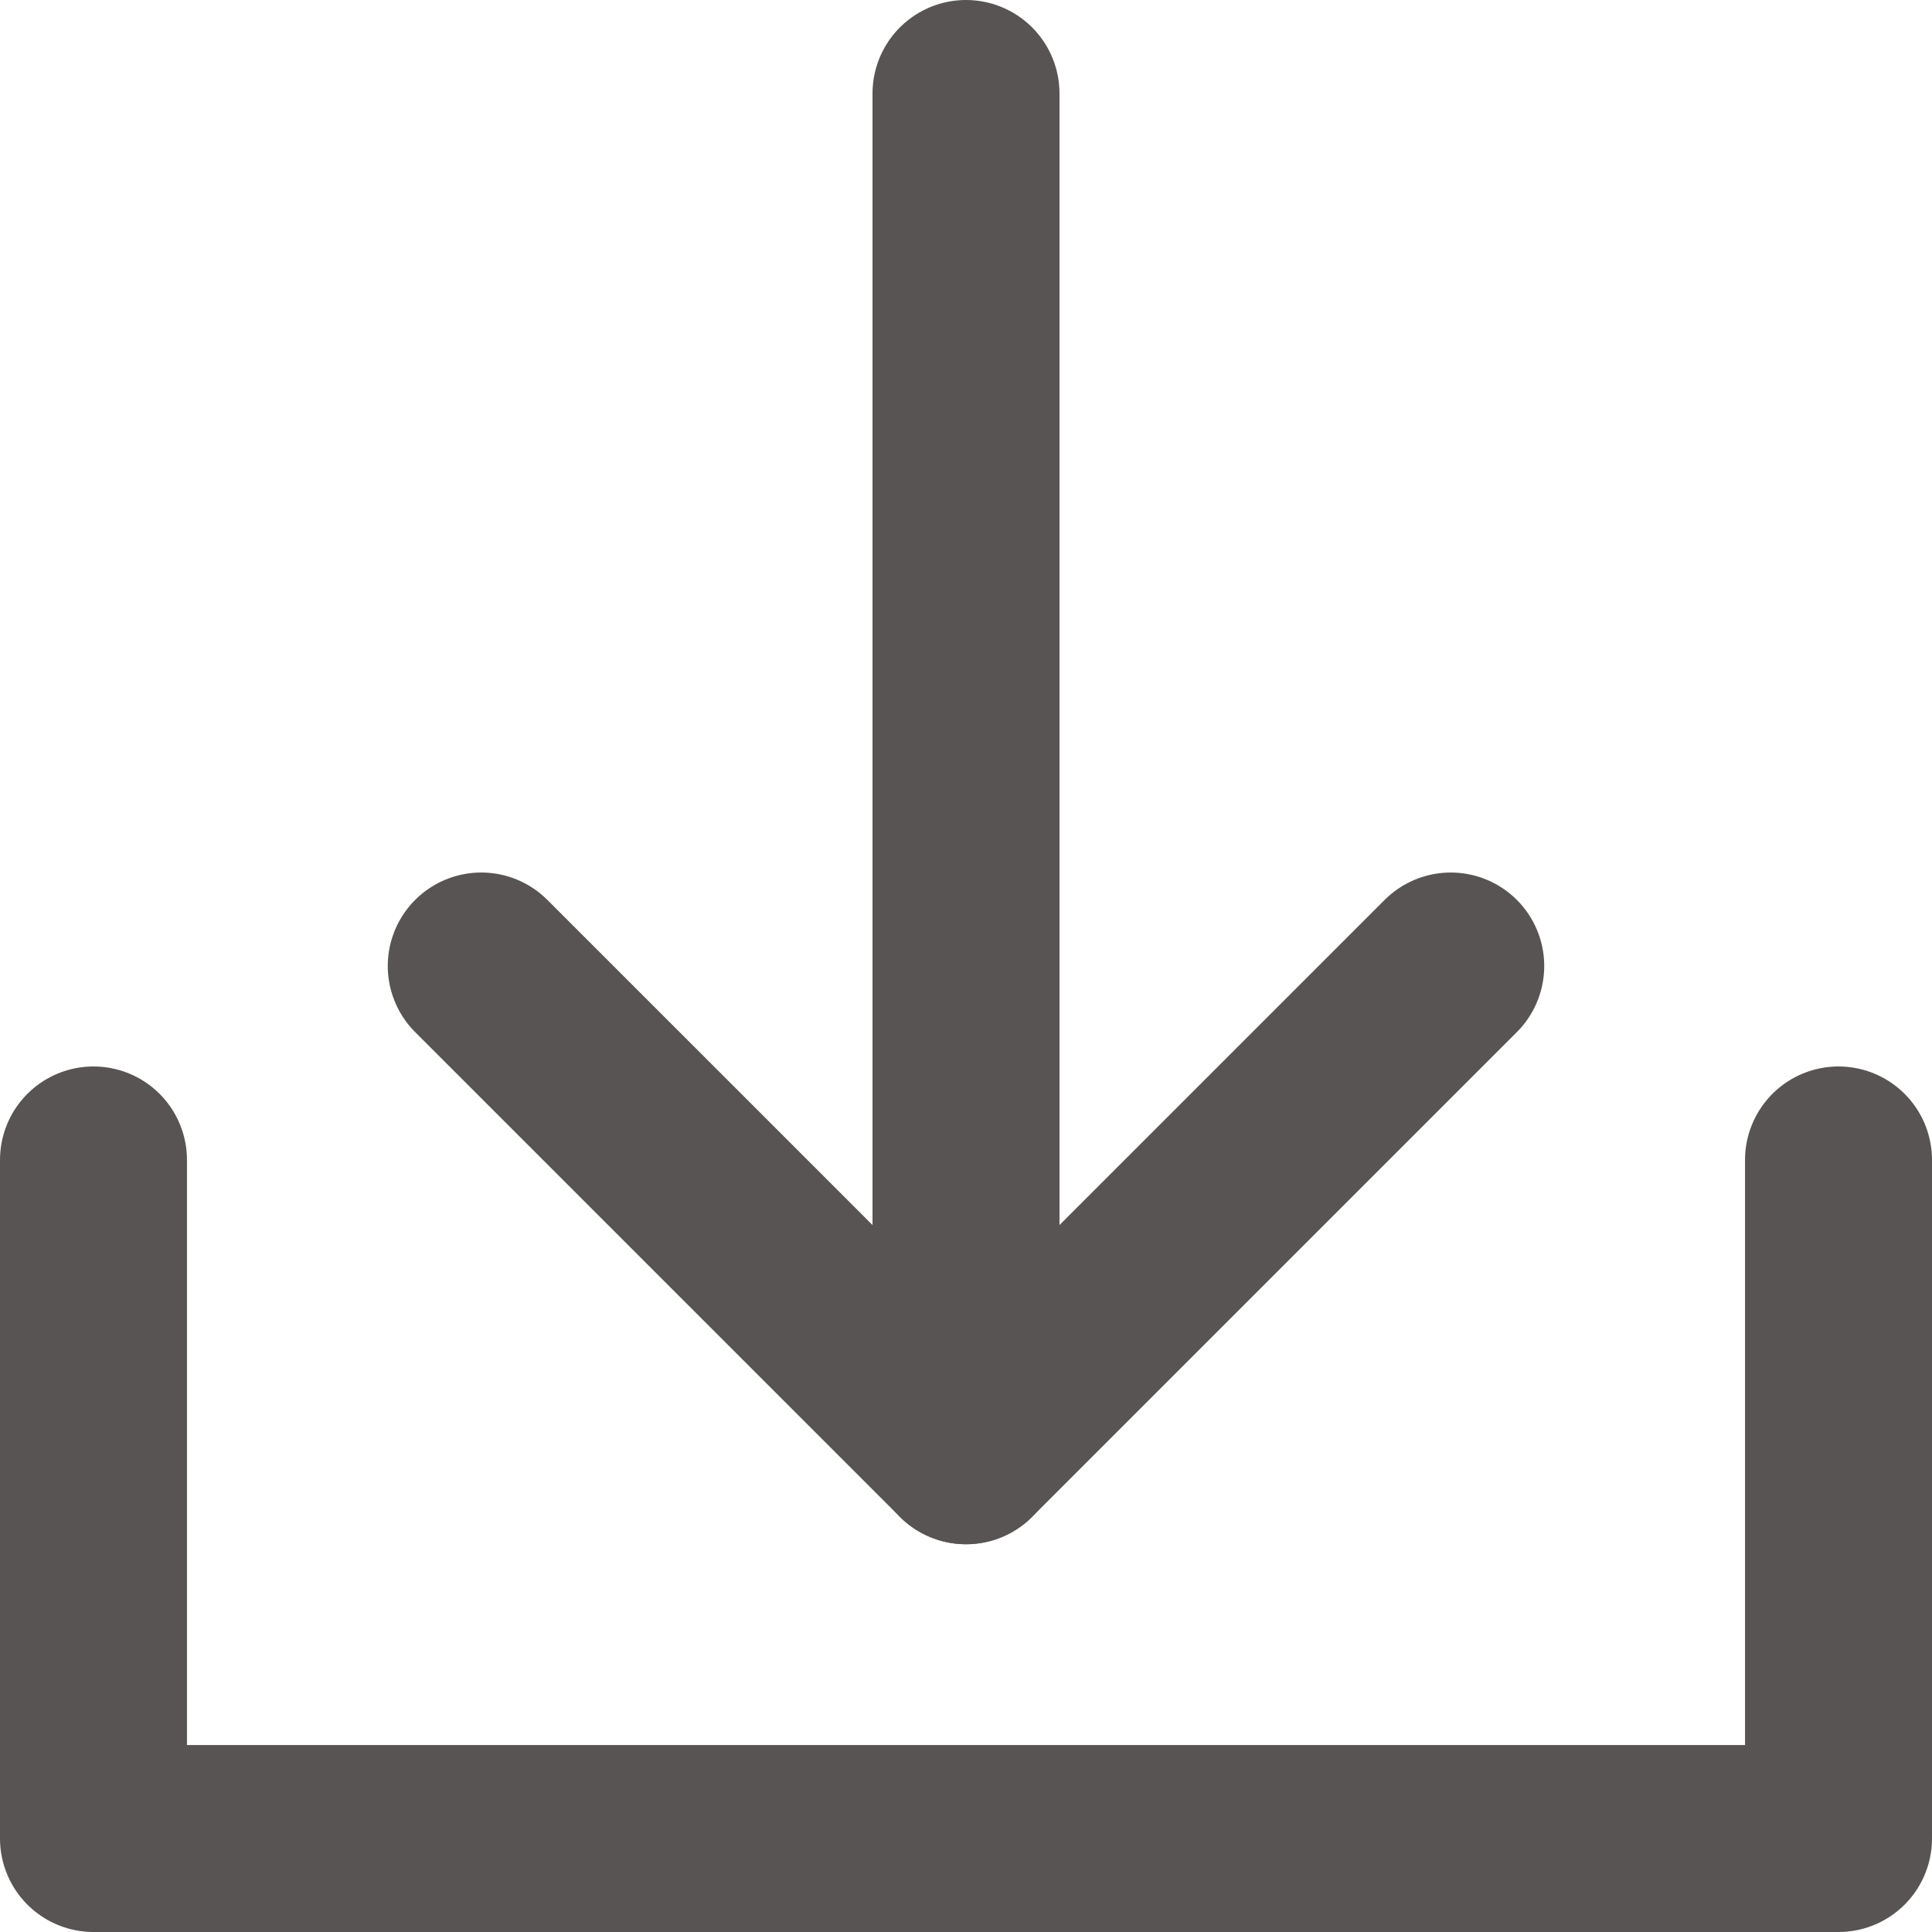
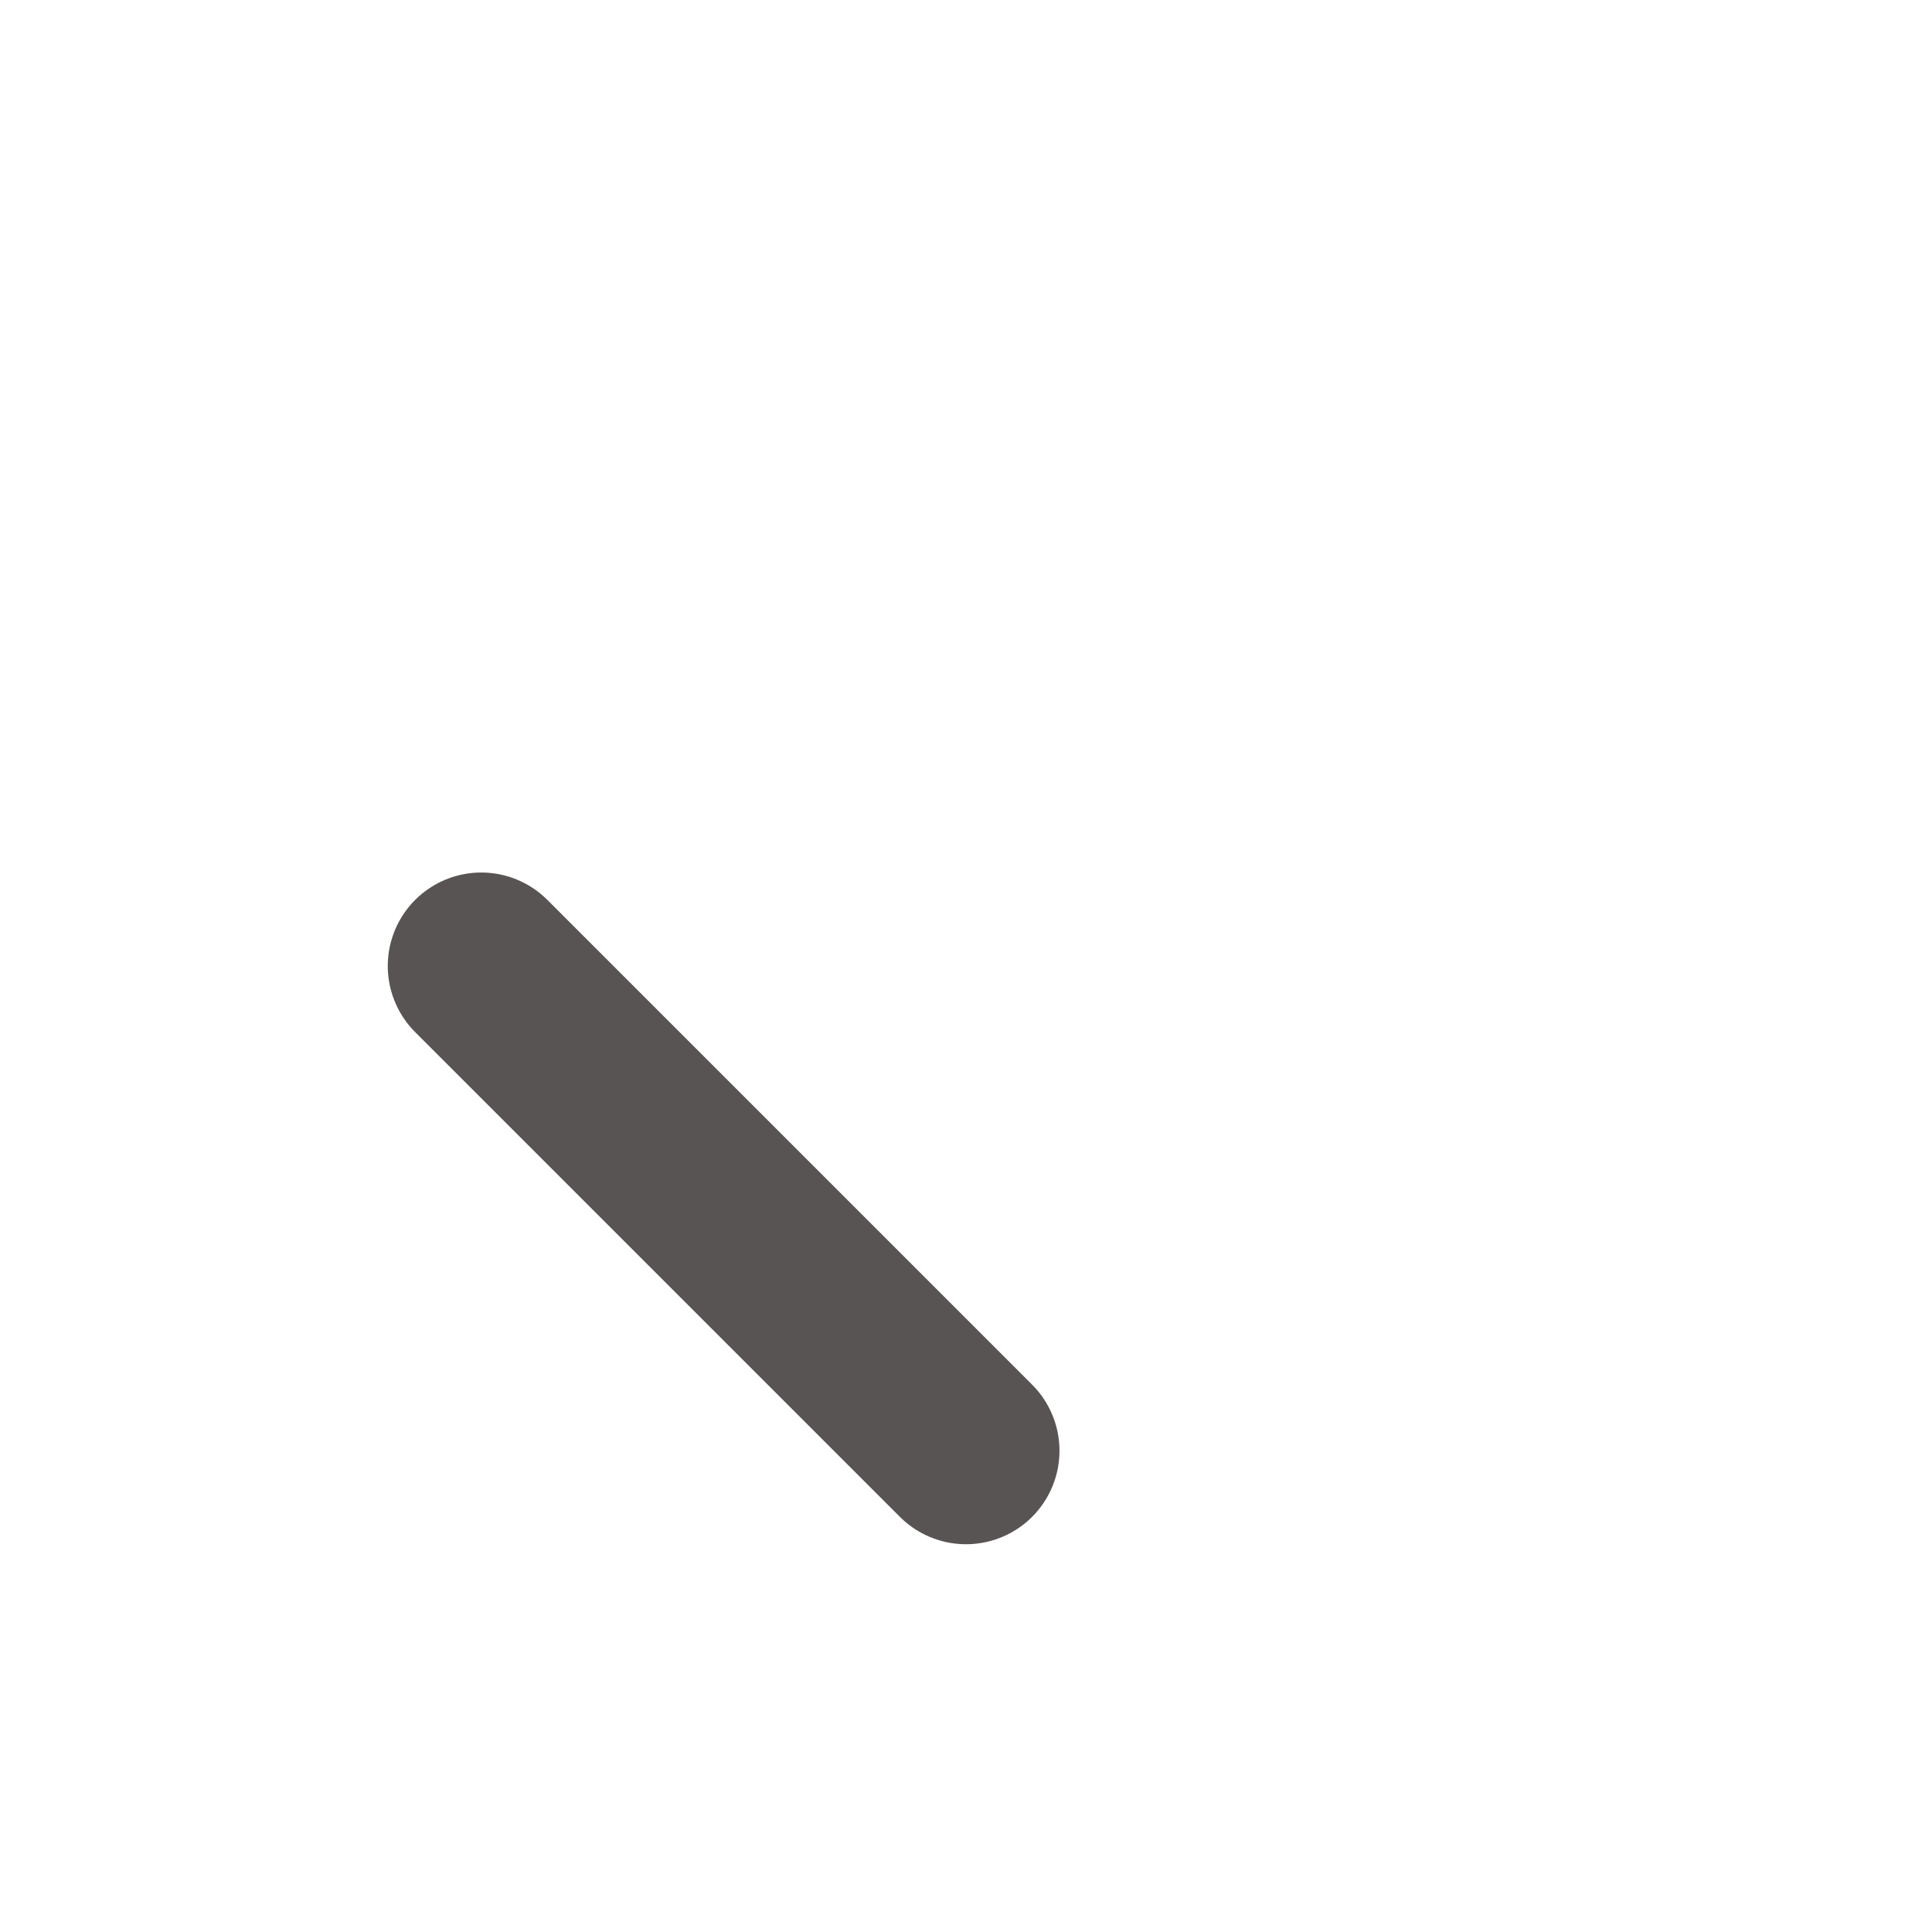
<svg xmlns="http://www.w3.org/2000/svg" width="15.5" height="15.5" viewBox="0 0 15.5 15.5">
  <g id="icon-pdf-download" transform="translate(-1366.25 -4879.75)">
-     <path id="Path_6712" data-name="Path 6712" d="M7,12l3.889,3.889L14.778,12" transform="translate(1363.111 4875.5)" fill="none" stroke="#595454" stroke-linecap="round" stroke-linejoin="round" stroke-width="1.5" />
-     <path id="Path_6713" data-name="Path 6713" d="M12,3V13.889" transform="translate(1362 4877.5)" fill="none" stroke="#595454" stroke-linecap="round" stroke-linejoin="round" stroke-width="1.5" />
-     <path id="Path_6714" data-name="Path 6714" d="M17,14v5.444H3V14" transform="translate(1364 4875.056)" fill="none" stroke="#595454" stroke-linecap="round" stroke-linejoin="round" stroke-width="1.5" />
+     <path id="Path_6712" data-name="Path 6712" d="M7,12l3.889,3.889" transform="translate(1363.111 4875.5)" fill="none" stroke="#595454" stroke-linecap="round" stroke-linejoin="round" stroke-width="1.5" />
  </g>
</svg>